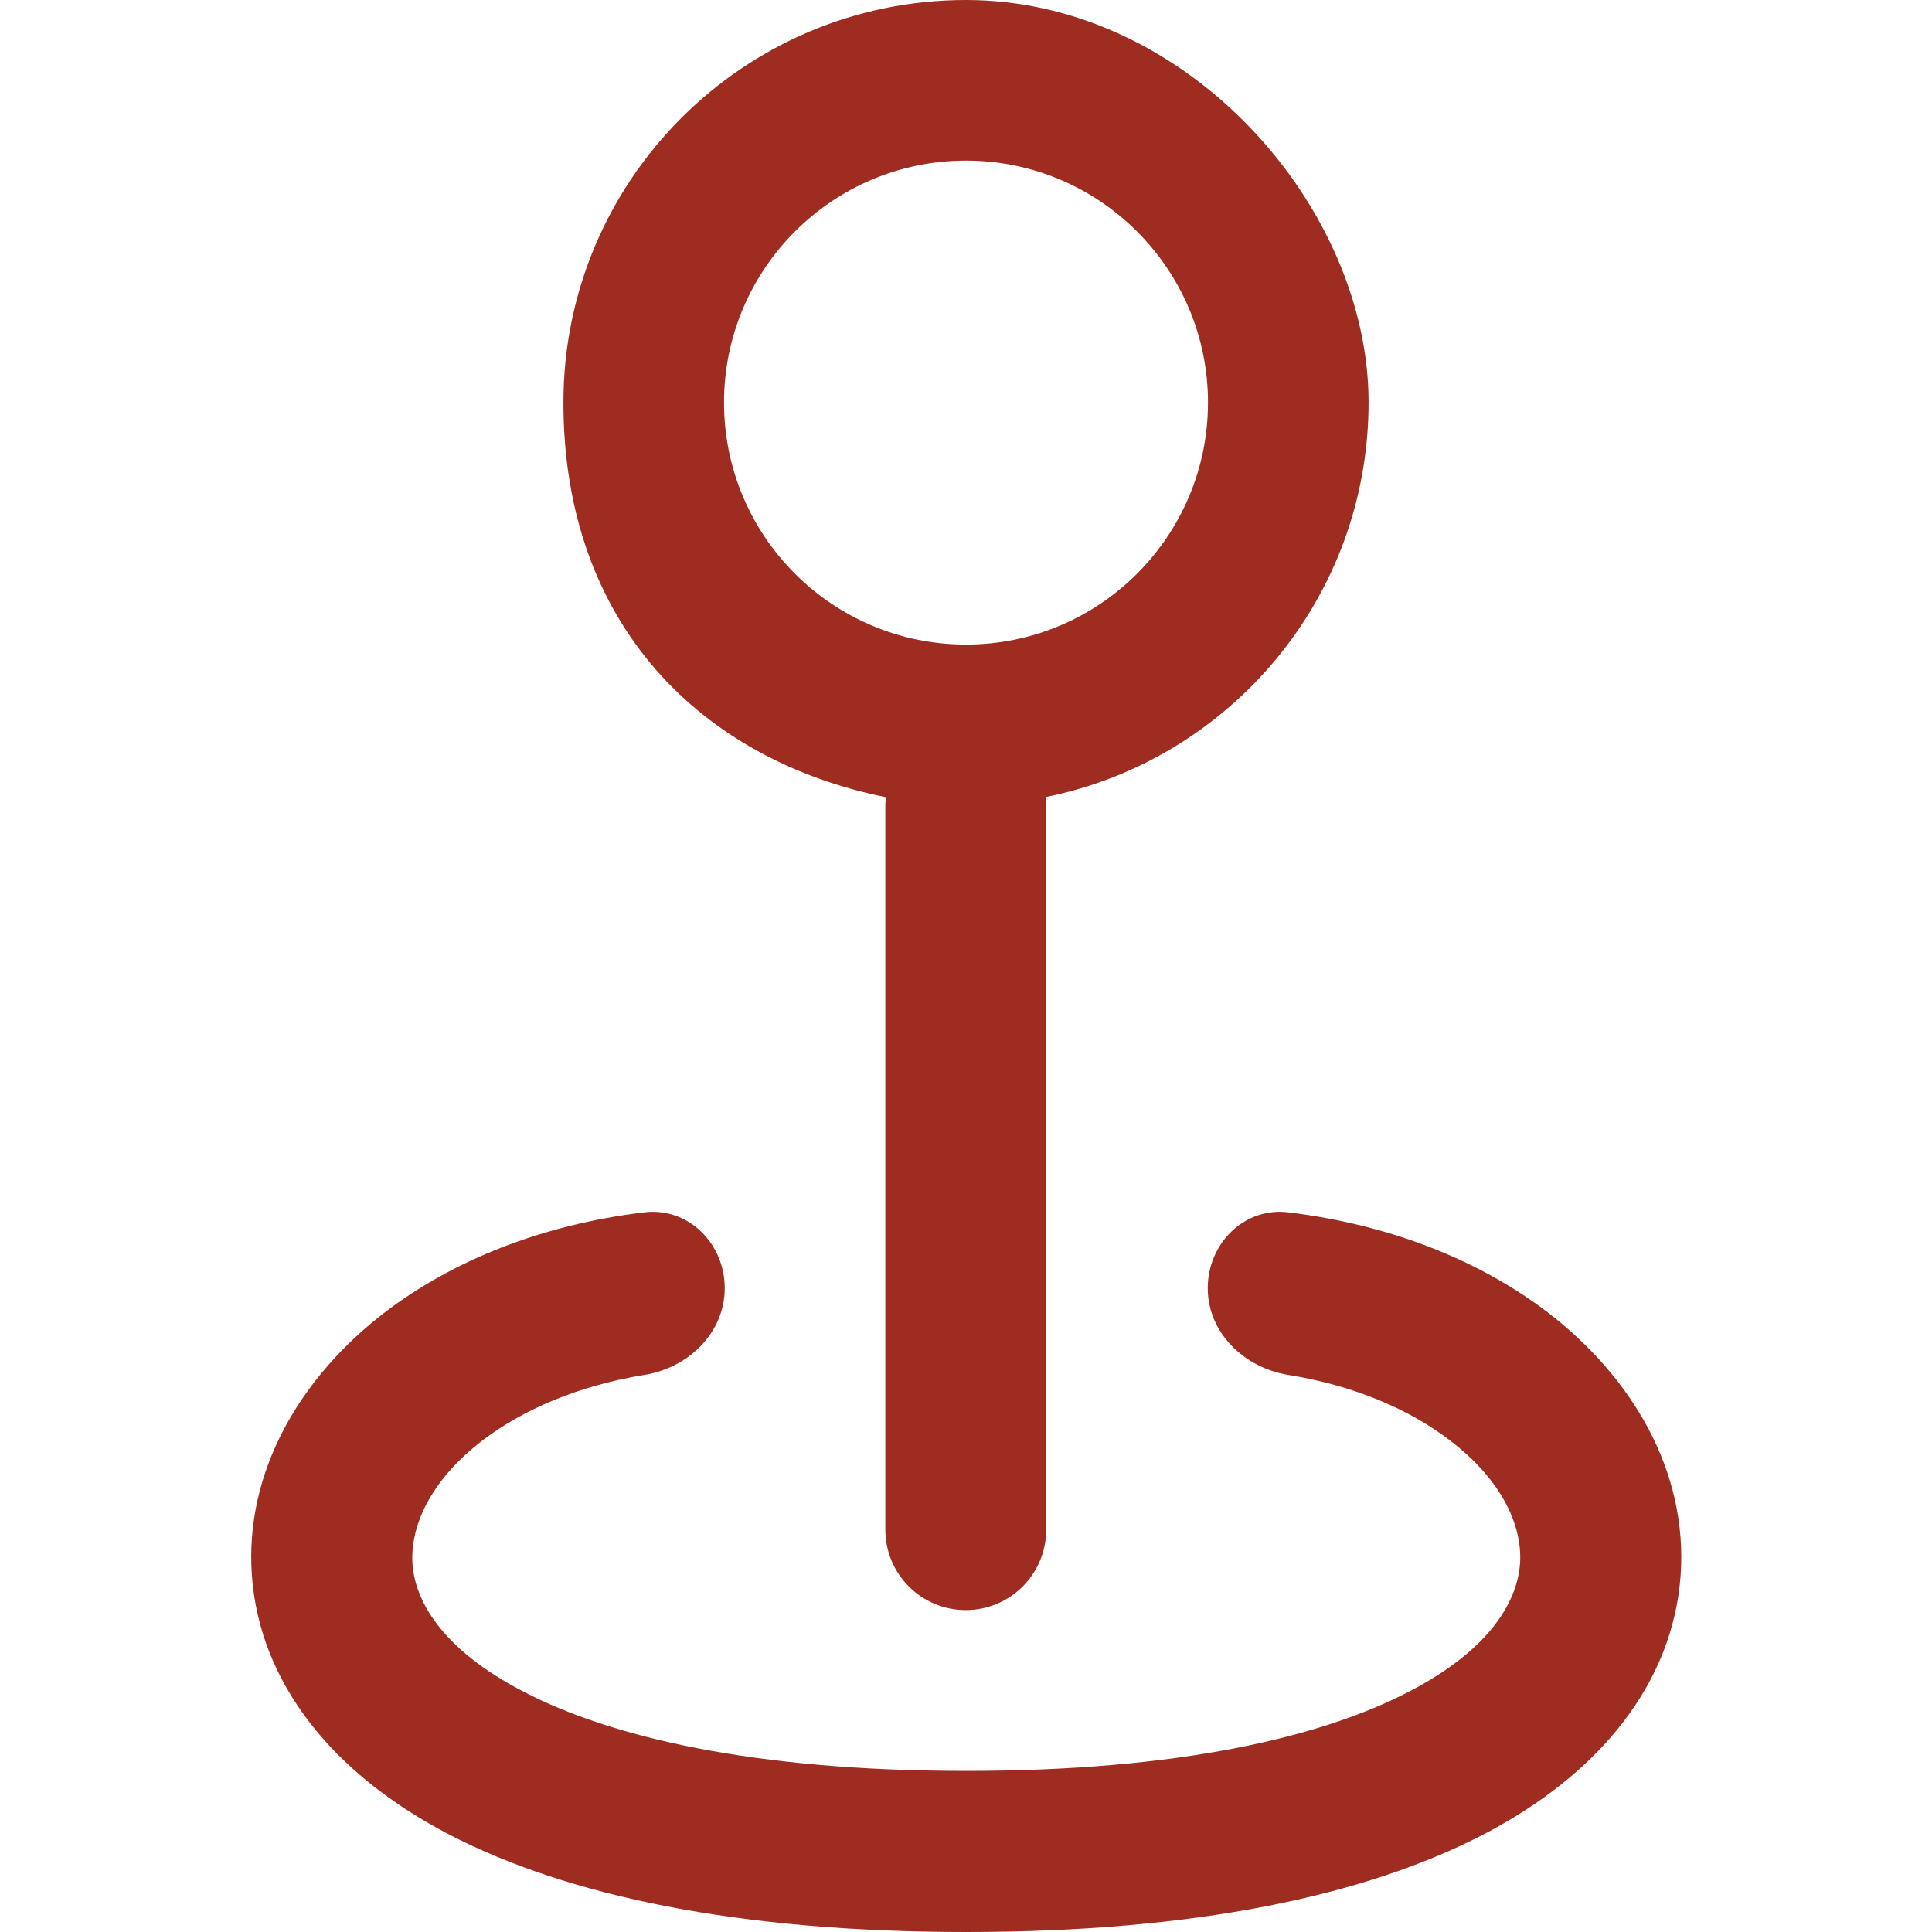
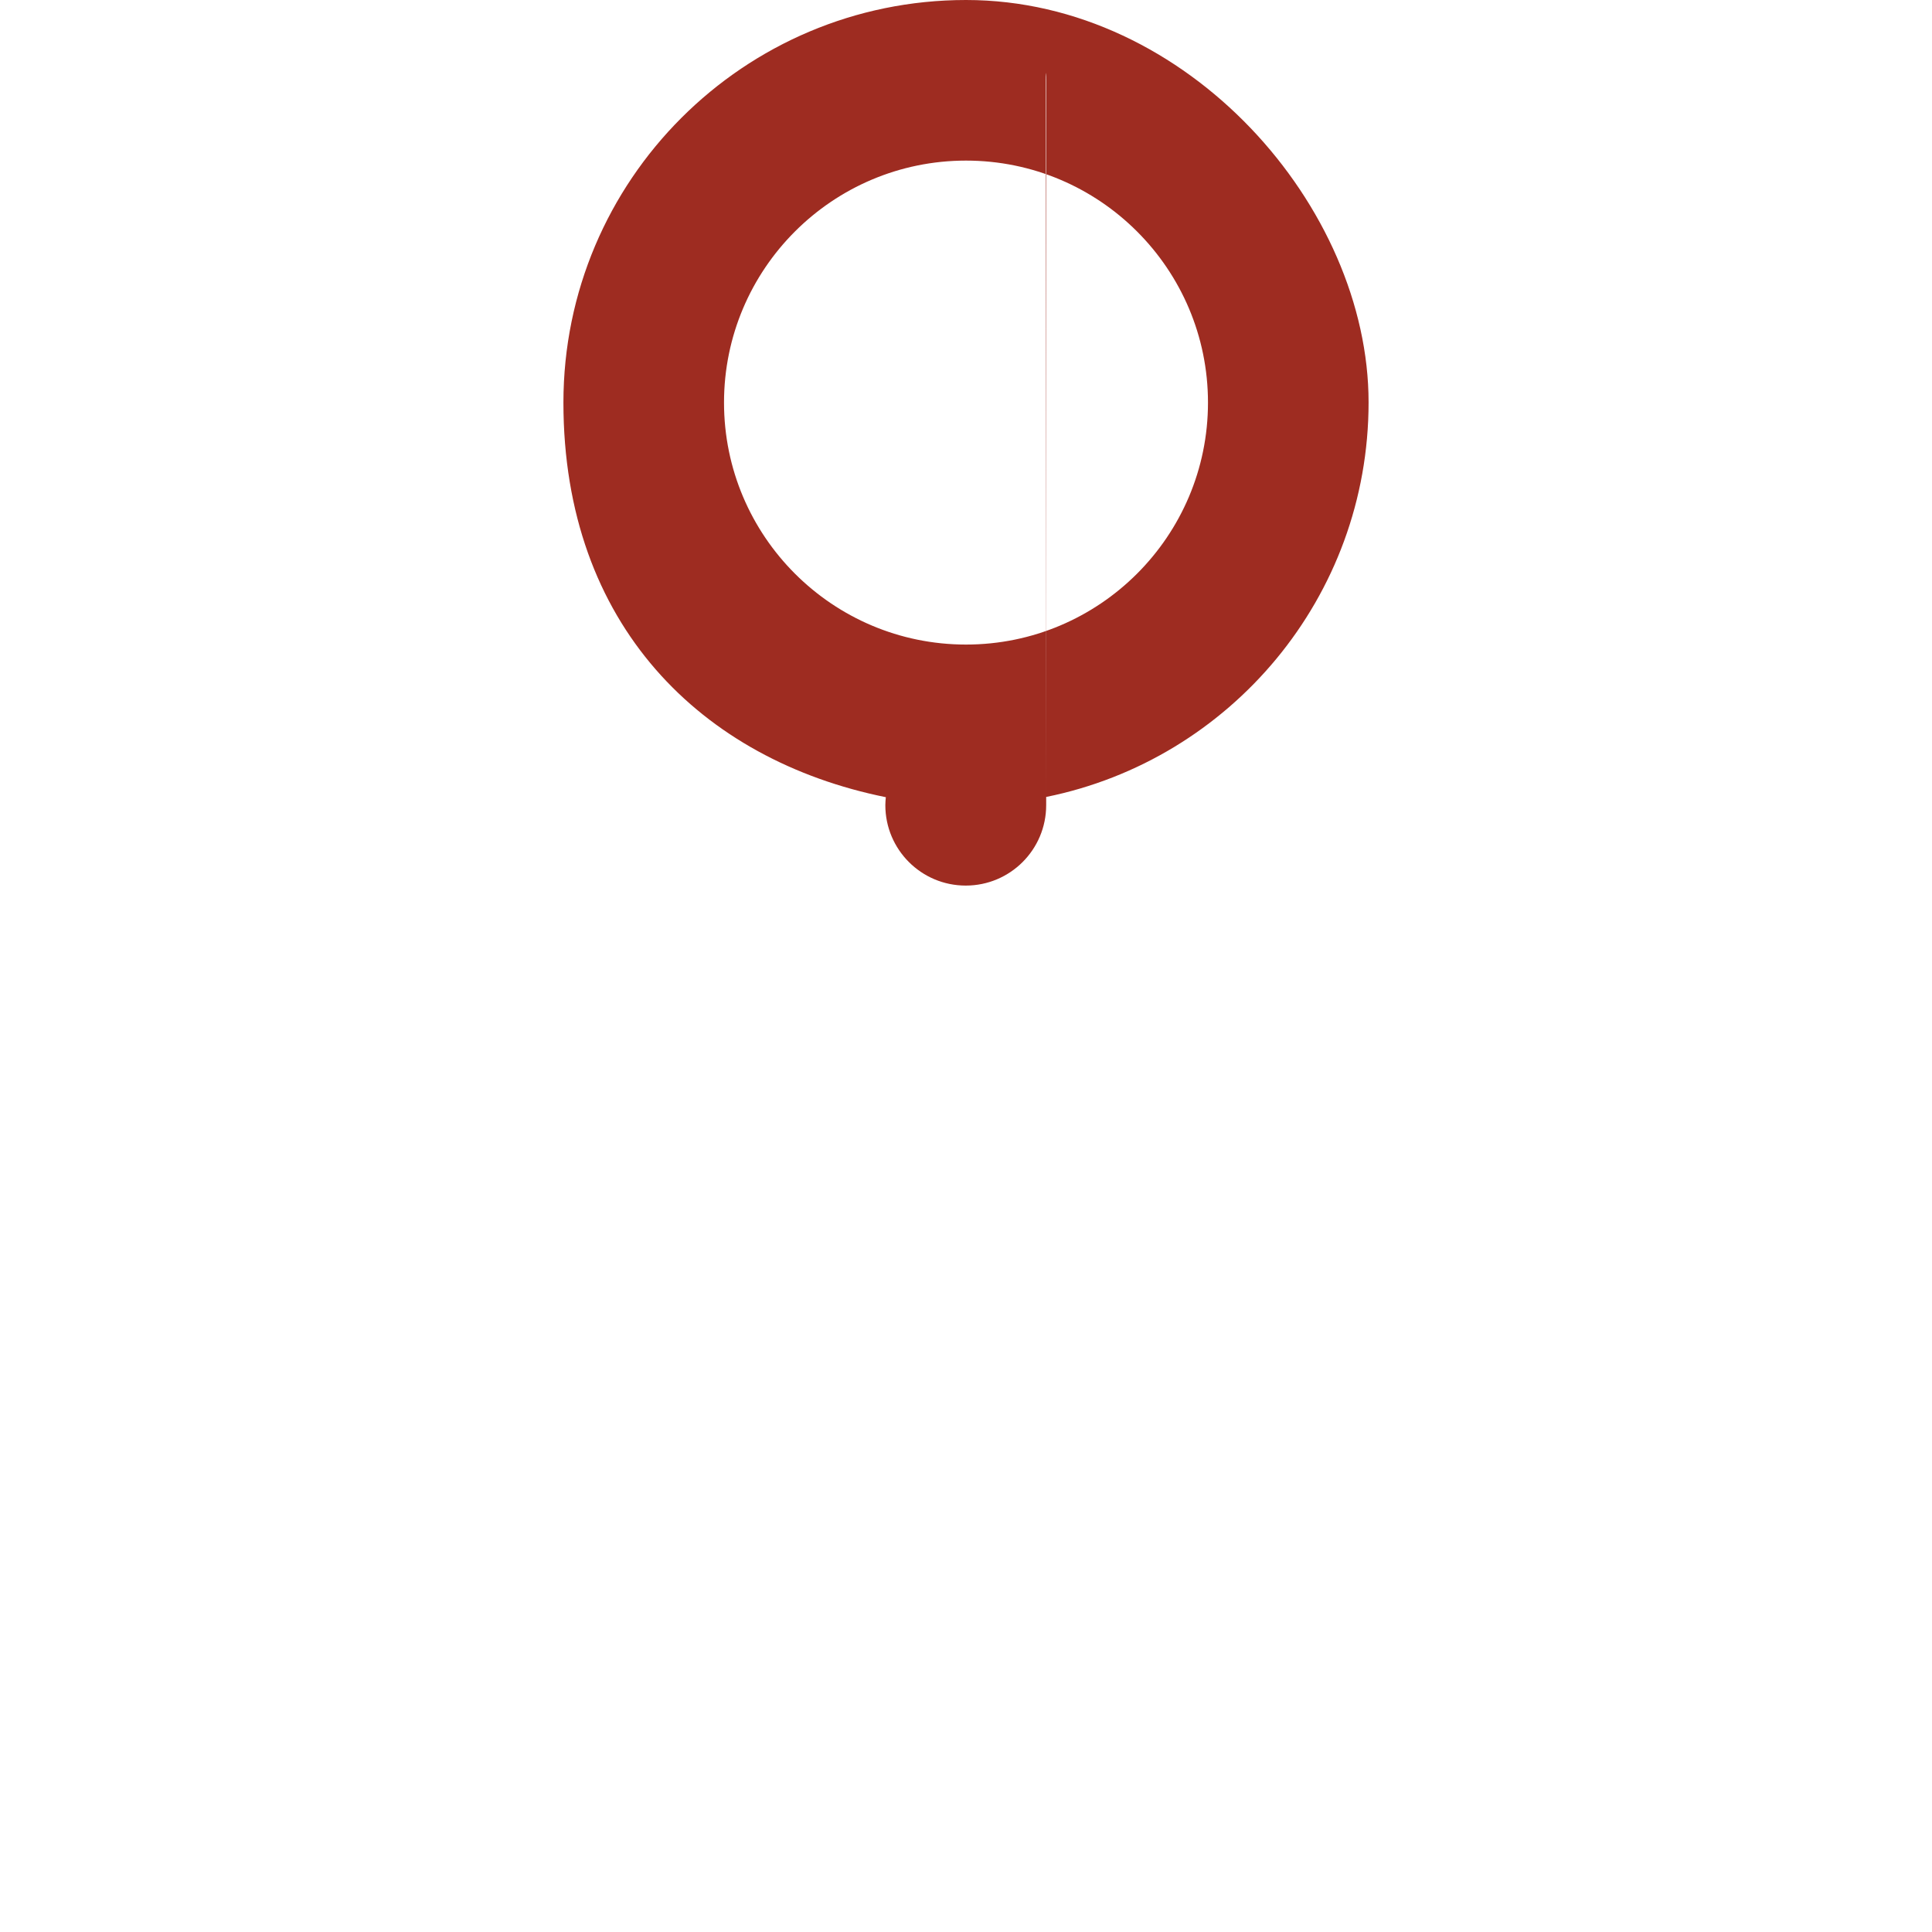
<svg xmlns="http://www.w3.org/2000/svg" id="Layer_1" version="1.1" viewBox="0 0 800 800">
  <defs>
    <style>
      .st0 {
        fill: #9e2c21;
        fill-rule: evenodd;
      }
    </style>
  </defs>
-   <path class="st0" d="M433.2,330c76.2-15.4,133.5-82.7,133.5-163.4S492,0,400,0s-166.7,74.6-166.7,166.7,57.3,148,133.5,163.4c-.1,1.1-.2,2.2-.2,3.3v300c0,18.4,14.9,33.3,33.3,33.3s33.3-14.9,33.3-33.3v-300c0-1.1,0-2.2-.2-3.3ZM400,266.9c-55.3,0-100.2-44.9-100.2-100.2s44.9-100.2,100.2-100.2,100.2,44.9,100.2,100.2-44.9,100.2-100.2,100.2Z" />
-   <path class="st0" d="M159.5,543.3c28.1-21.4,64.9-36.2,107.3-41.3,18.3-2.2,33.3,13,33.3,31.4s-15,33-33.2,35.9c-28.1,4.6-50.7,14.7-66.9,27-22.4,17.1-30.2,36.3-29.2,51.3,1,14.2,10.8,34.7,46.2,53,35.7,18.5,94.4,32.7,183.1,32.7s147.4-14.2,183.1-32.7c35.4-18.3,45.1-38.8,46.2-53,1.1-15-6.8-34.3-29.2-51.3-16.1-12.3-38.8-22.5-66.9-27-18.2-3-33.2-17.5-33.2-35.9s15-33.6,33.3-31.4c42.3,5.1,79.2,19.9,107.3,41.3,34.9,26.7,58.3,65.7,55.2,109.1-3.2,44.2-33,82-82,107.4-48.7,25.2-119.2,40.2-213.8,40.2s-165.1-15-213.8-40.2c-49-25.4-78.8-63.3-82-107.4-3.1-43.3,20.3-82.4,55.2-109.1Z" />
+   <path class="st0" d="M433.2,330c76.2-15.4,133.5-82.7,133.5-163.4S492,0,400,0s-166.7,74.6-166.7,166.7,57.3,148,133.5,163.4c-.1,1.1-.2,2.2-.2,3.3c0,18.4,14.9,33.3,33.3,33.3s33.3-14.9,33.3-33.3v-300c0-1.1,0-2.2-.2-3.3ZM400,266.9c-55.3,0-100.2-44.9-100.2-100.2s44.9-100.2,100.2-100.2,100.2,44.9,100.2,100.2-44.9,100.2-100.2,100.2Z" />
</svg>